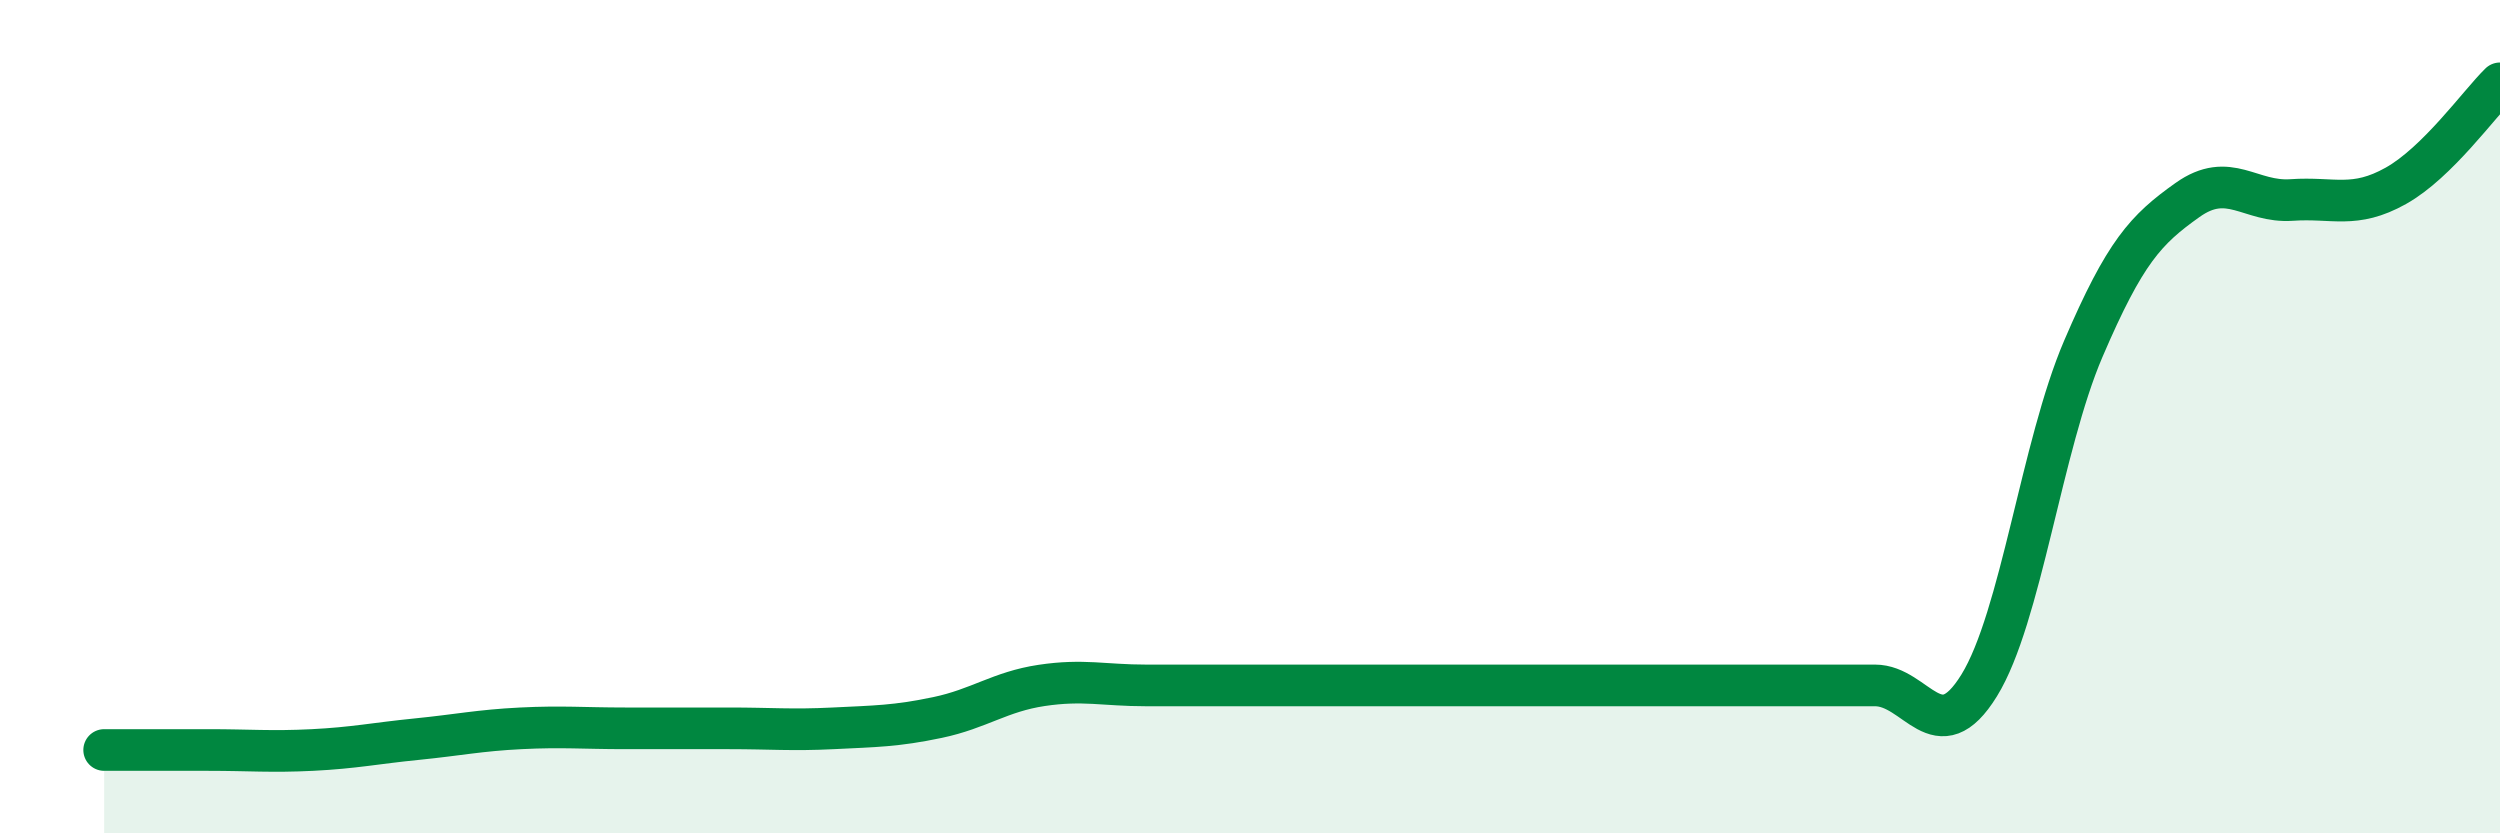
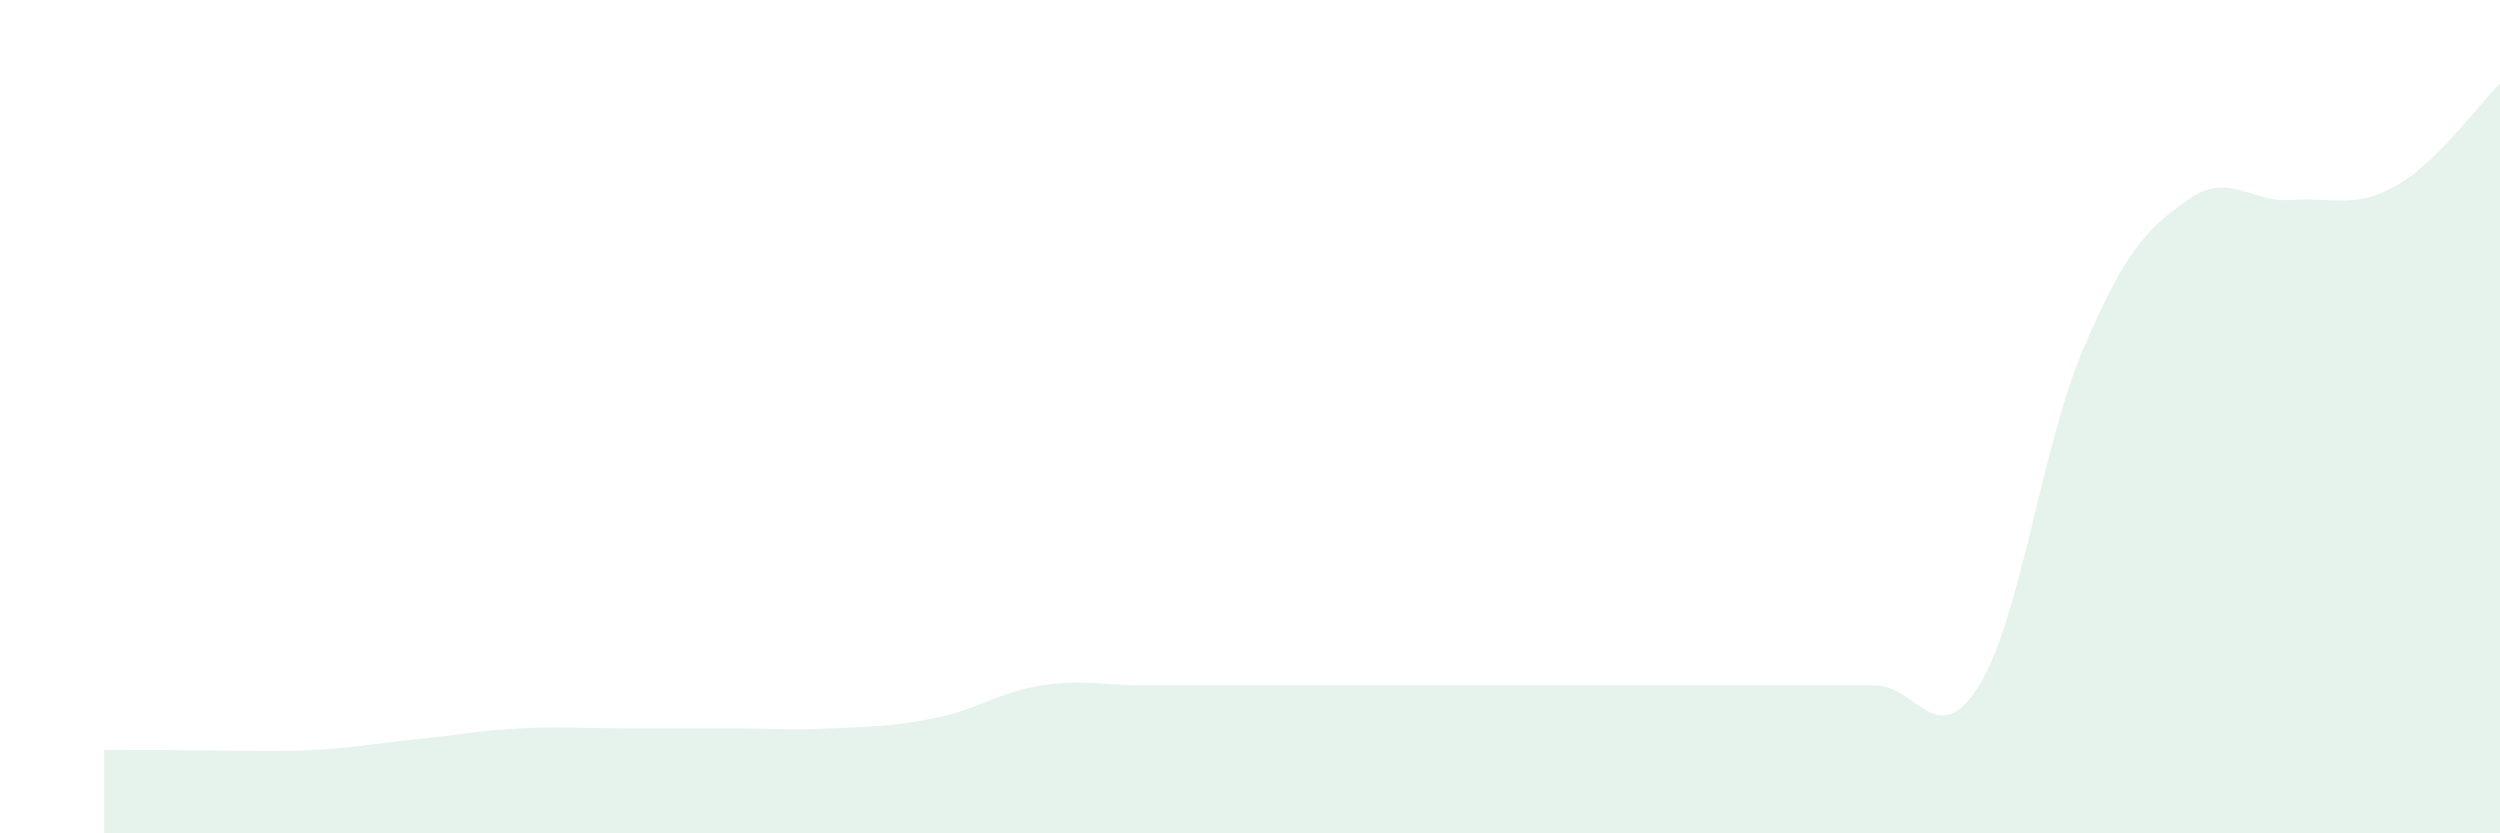
<svg xmlns="http://www.w3.org/2000/svg" width="60" height="20" viewBox="0 0 60 20">
-   <path d="M 2.5,18 C 3,18 4,18 5,18 C 6,18 6.5,18.05 7.5,18 C 8.5,17.95 9,17.84 10,17.74 C 11,17.64 11.5,17.53 12.5,17.48 C 13.5,17.43 14,17.48 15,17.48 C 16,17.48 16.5,17.48 17.5,17.48 C 18.5,17.48 19,17.53 20,17.48 C 21,17.43 21.5,17.43 22.5,17.22 C 23.5,17.01 24,16.6 25,16.45 C 26,16.3 26.5,16.45 27.5,16.45 C 28.5,16.45 29,16.45 30,16.45 C 31,16.45 31.5,16.45 32.5,16.45 C 33.5,16.45 34,16.45 35,16.45 C 36,16.45 36.5,16.45 37.5,16.45 C 38.5,16.45 39,16.45 40,16.45 C 41,16.45 41.5,16.45 42.5,16.45 C 43.5,16.45 44,16.45 45,16.45 C 46,16.45 46.5,18.07 47.5,16.45 C 48.5,14.83 49,10.7 50,8.37 C 51,6.04 51.5,5.51 52.5,4.8 C 53.5,4.09 54,4.87 55,4.8 C 56,4.73 56.5,5.02 57.5,4.46 C 58.5,3.9 59.5,2.49 60,2L60 20L2.5 20Z" fill="#008740" opacity="0.1" stroke-linecap="round" stroke-linejoin="round" />
-   <path d="M 2.5,18 C 3,18 4,18 5,18 C 6,18 6.5,18.05 7.5,18 C 8.5,17.95 9,17.84 10,17.74 C 11,17.64 11.5,17.53 12.5,17.48 C 13.5,17.43 14,17.48 15,17.48 C 16,17.48 16.5,17.48 17.5,17.48 C 18.5,17.48 19,17.53 20,17.48 C 21,17.43 21.5,17.43 22.5,17.22 C 23.5,17.01 24,16.6 25,16.45 C 26,16.3 26.5,16.45 27.5,16.45 C 28.5,16.45 29,16.45 30,16.45 C 31,16.45 31.5,16.45 32.5,16.45 C 33.5,16.45 34,16.45 35,16.45 C 36,16.45 36.5,16.45 37.5,16.45 C 38.5,16.45 39,16.45 40,16.45 C 41,16.45 41.5,16.45 42.5,16.45 C 43.5,16.45 44,16.45 45,16.45 C 46,16.45 46.5,18.07 47.5,16.45 C 48.5,14.83 49,10.7 50,8.37 C 51,6.04 51.5,5.51 52.5,4.8 C 53.5,4.09 54,4.87 55,4.8 C 56,4.73 56.5,5.02 57.5,4.46 C 58.5,3.9 59.5,2.49 60,2" stroke="#008740" stroke-width="1" fill="none" stroke-linecap="round" stroke-linejoin="round" />
+   <path d="M 2.5,18 C 6,18 6.5,18.05 7.5,18 C 8.5,17.95 9,17.84 10,17.74 C 11,17.64 11.5,17.53 12.5,17.48 C 13.5,17.43 14,17.48 15,17.48 C 16,17.48 16.5,17.48 17.5,17.48 C 18.5,17.48 19,17.53 20,17.48 C 21,17.43 21.5,17.43 22.5,17.22 C 23.5,17.01 24,16.6 25,16.45 C 26,16.3 26.5,16.45 27.5,16.45 C 28.5,16.45 29,16.45 30,16.45 C 31,16.45 31.5,16.45 32.5,16.45 C 33.5,16.45 34,16.45 35,16.45 C 36,16.45 36.5,16.45 37.5,16.45 C 38.5,16.45 39,16.45 40,16.45 C 41,16.45 41.5,16.45 42.5,16.45 C 43.5,16.45 44,16.45 45,16.45 C 46,16.45 46.5,18.07 47.5,16.45 C 48.5,14.83 49,10.7 50,8.37 C 51,6.04 51.5,5.51 52.5,4.8 C 53.5,4.09 54,4.87 55,4.8 C 56,4.73 56.5,5.02 57.5,4.46 C 58.5,3.9 59.5,2.49 60,2L60 20L2.5 20Z" fill="#008740" opacity="0.1" stroke-linecap="round" stroke-linejoin="round" />
</svg>